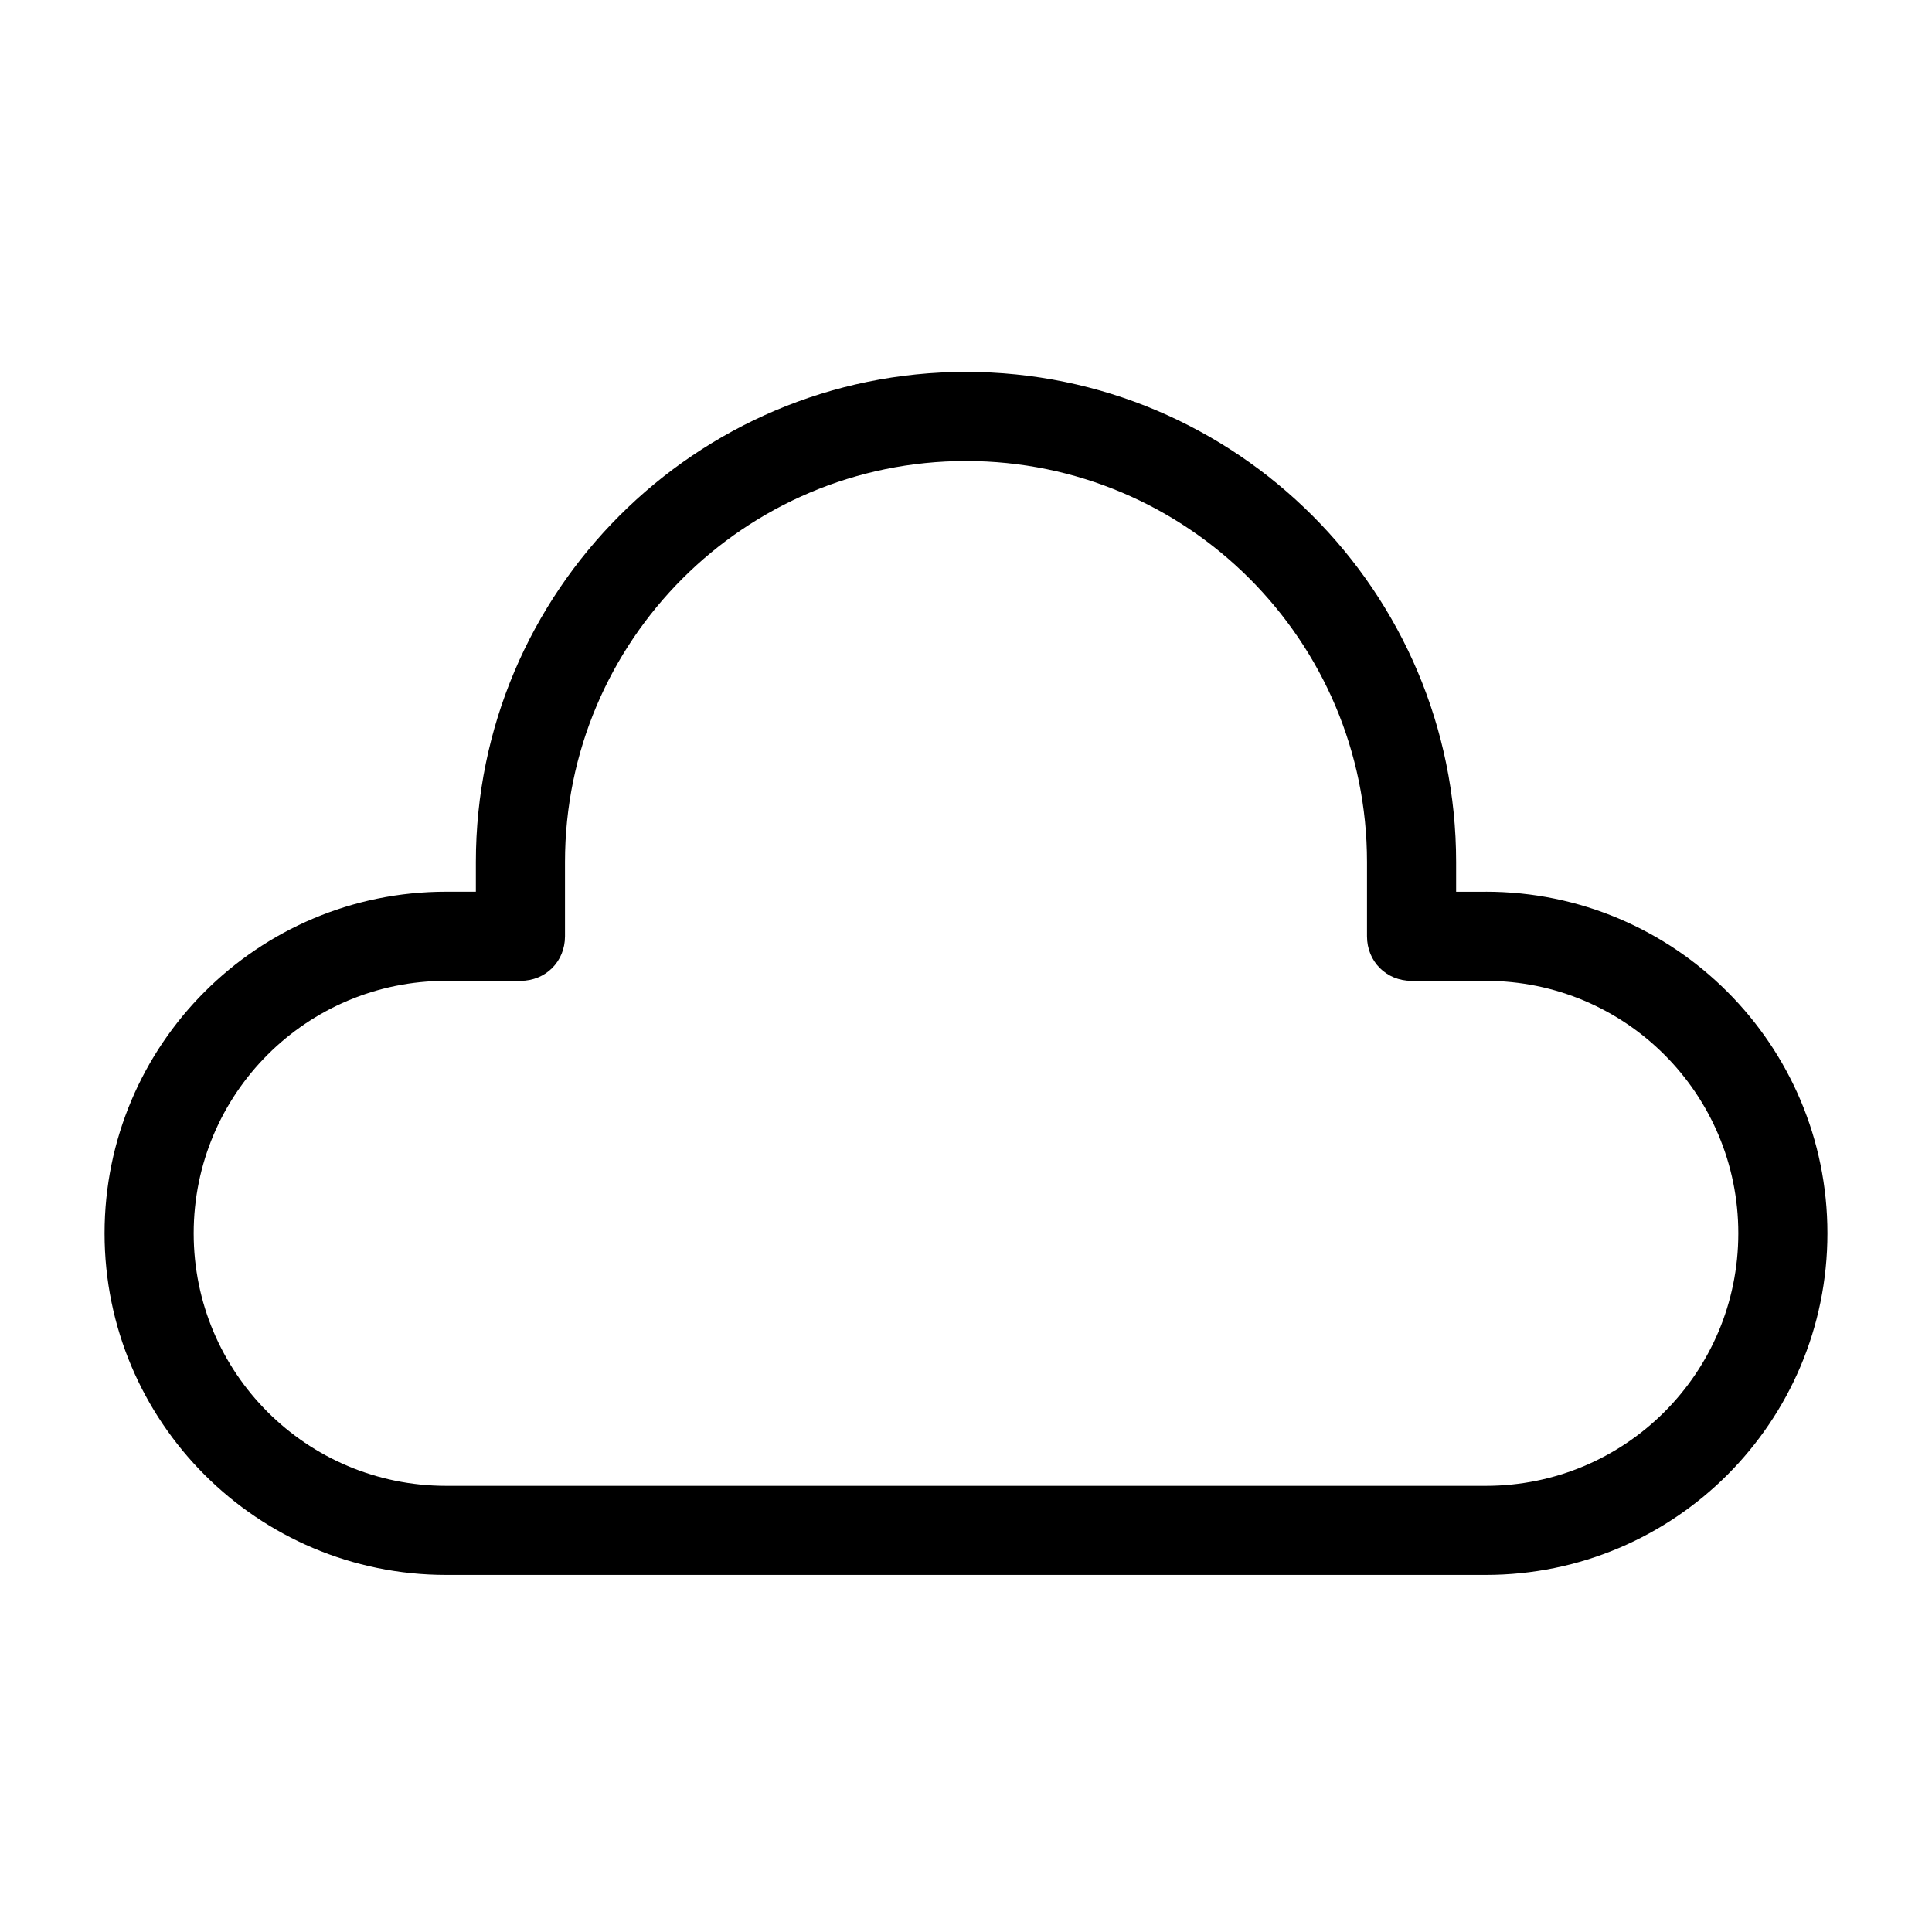
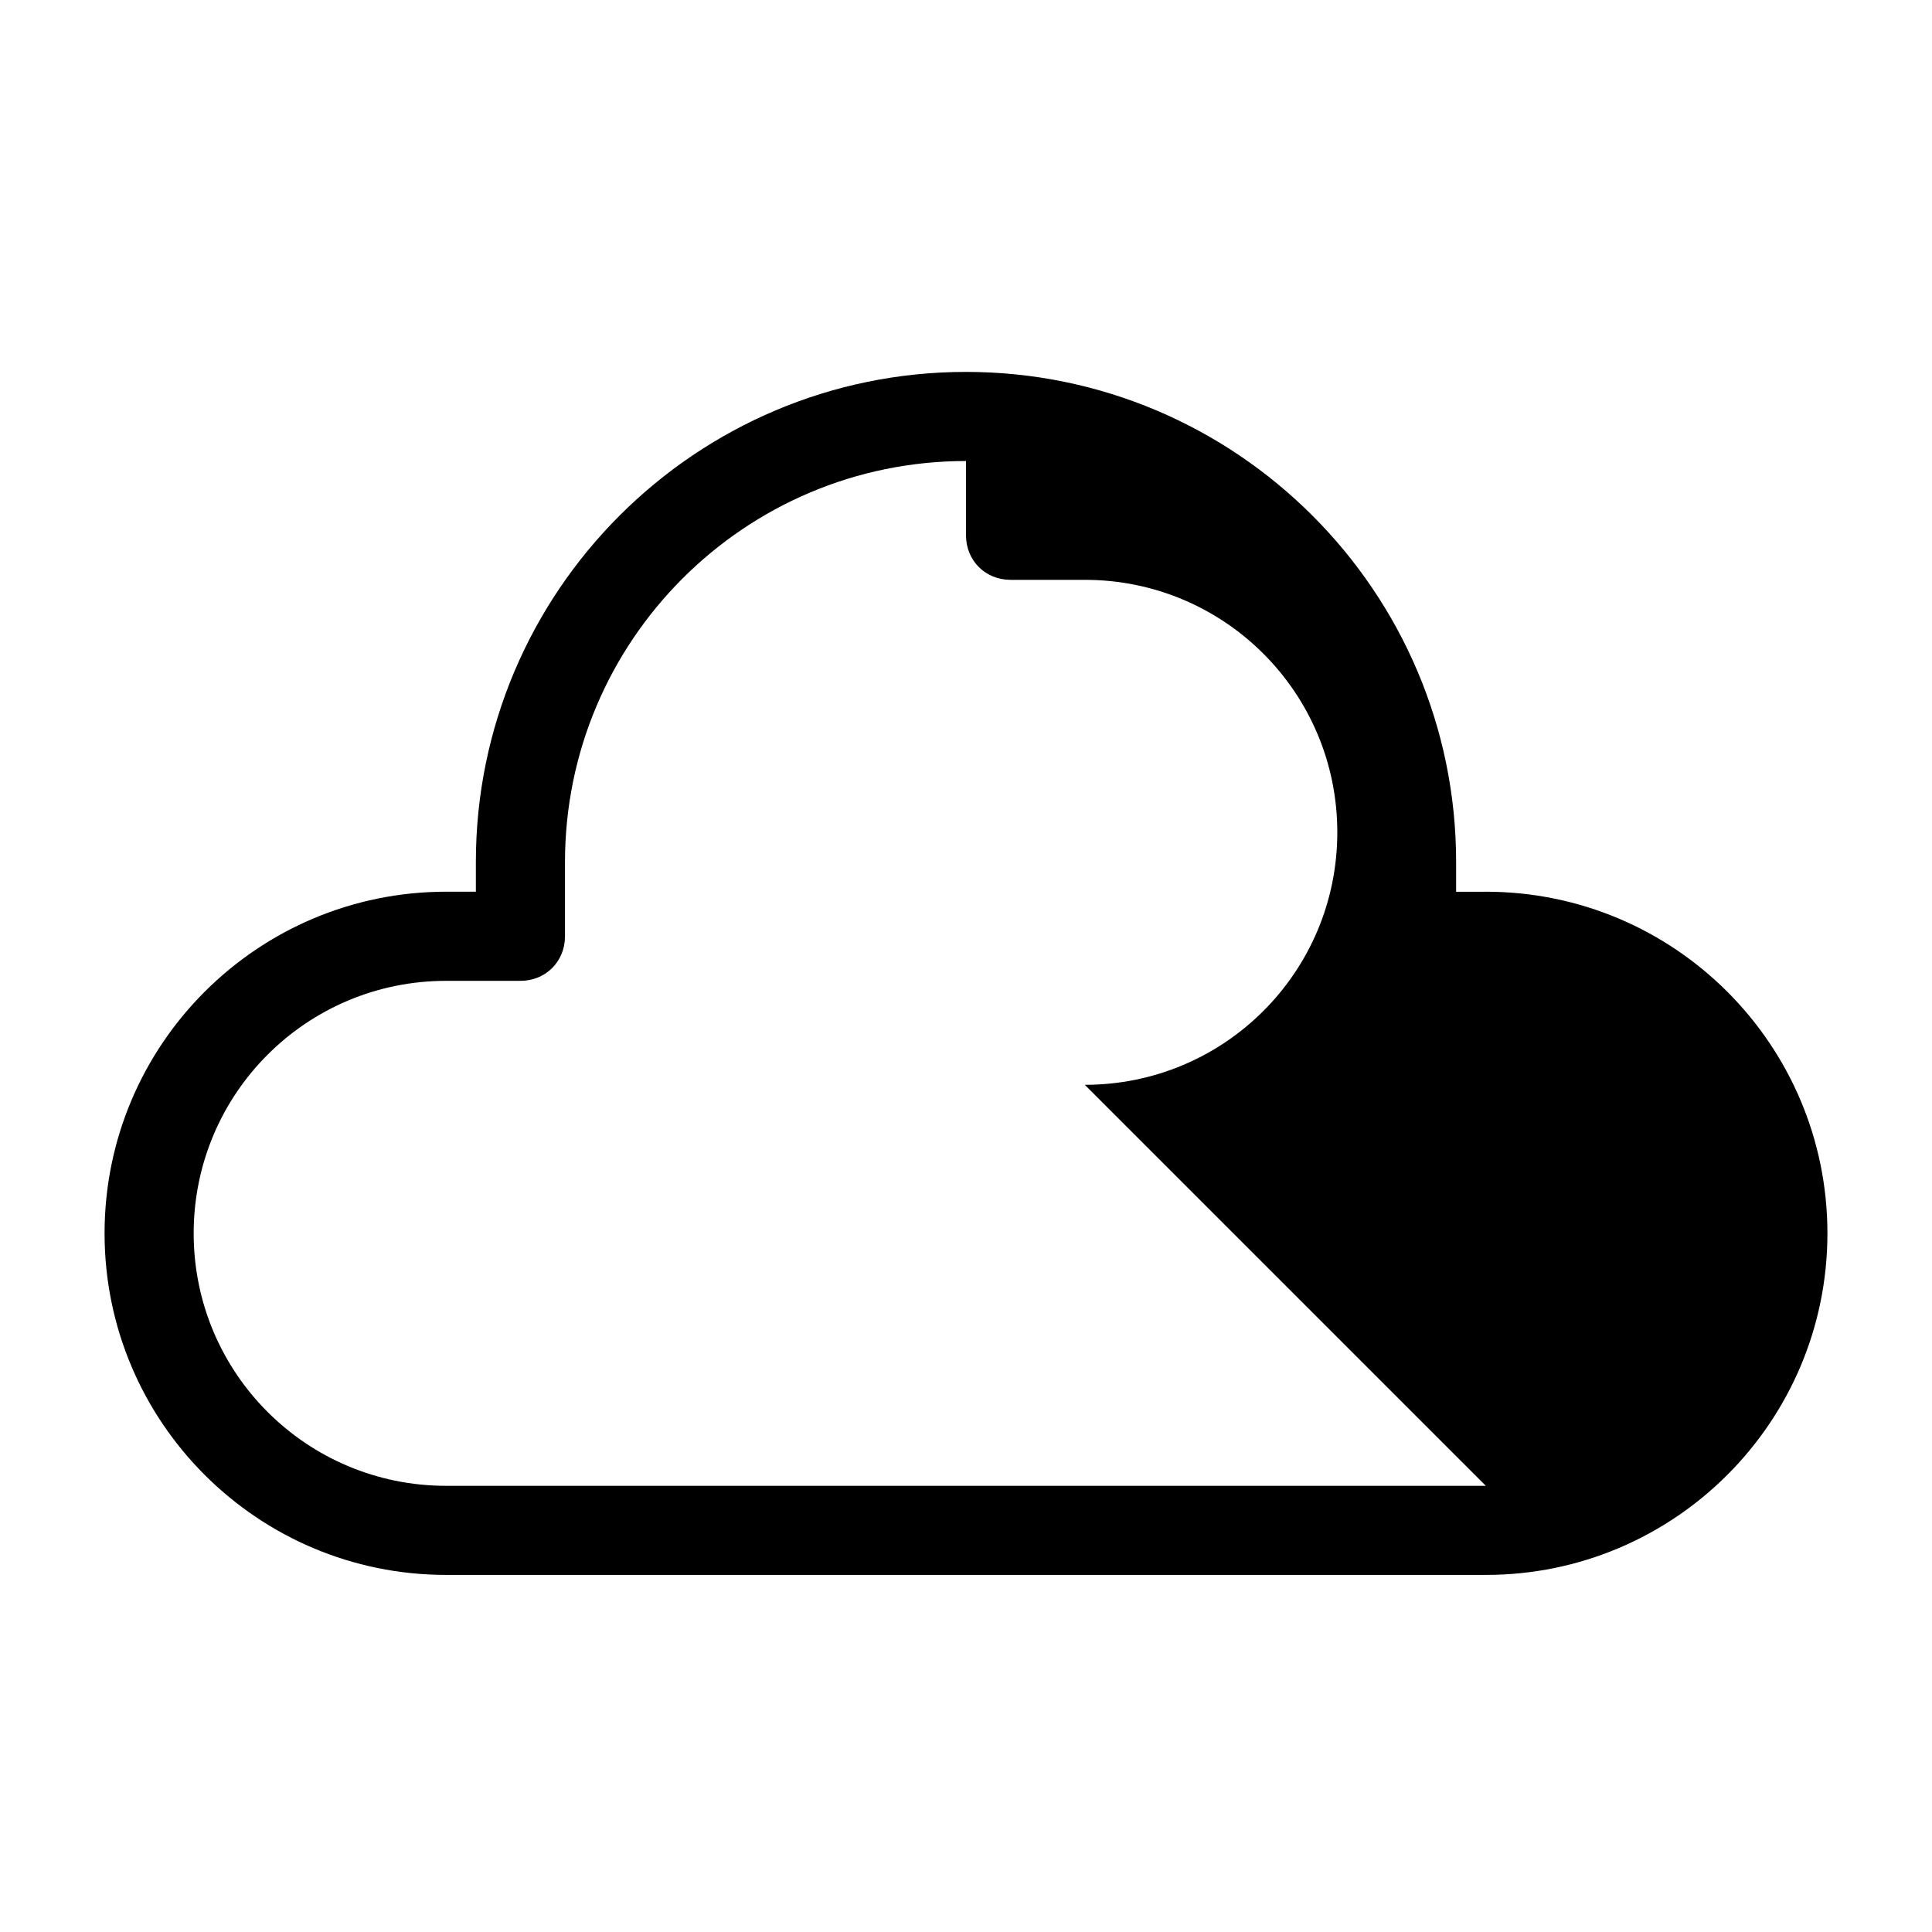
<svg xmlns="http://www.w3.org/2000/svg" fill="#000000" width="800px" height="800px" version="1.1" viewBox="144 144 512 512">
-   <path d="m537.76 380.32h-7.871v-7.871c0-71.637-58.254-129.89-129.89-129.89-71.637-0.004-129.89 58.25-129.89 129.88v7.871h-7.871c-49.988 0.004-90.527 40.543-90.527 90.531 0 49.988 40.539 90.527 90.527 90.527h275.52c49.988 0 90.527-40.539 90.527-90.527 0.004-49.988-40.539-90.527-90.527-90.527zm0 157.44h-275.52c-37 0-66.914-29.914-66.914-66.914s29.914-66.914 66.914-66.914h19.68c6.691 0 11.809-5.117 11.809-11.809v-19.68c0-58.648 47.625-106.27 106.27-106.27s106.27 47.625 106.27 106.27v19.68c0 6.691 5.117 11.809 11.809 11.809h19.68c37 0 66.914 29.914 66.914 66.914-0.004 37-29.918 66.914-66.918 66.914z" />
+   <path d="m537.76 380.32h-7.871v-7.871c0-71.637-58.254-129.89-129.89-129.89-71.637-0.004-129.89 58.25-129.89 129.88v7.871h-7.871c-49.988 0.004-90.527 40.543-90.527 90.531 0 49.988 40.539 90.527 90.527 90.527h275.52c49.988 0 90.527-40.539 90.527-90.527 0.004-49.988-40.539-90.527-90.527-90.527zm0 157.44h-275.52c-37 0-66.914-29.914-66.914-66.914s29.914-66.914 66.914-66.914h19.68c6.691 0 11.809-5.117 11.809-11.809v-19.68c0-58.648 47.625-106.27 106.27-106.27v19.68c0 6.691 5.117 11.809 11.809 11.809h19.68c37 0 66.914 29.914 66.914 66.914-0.004 37-29.918 66.914-66.918 66.914z" />
</svg>